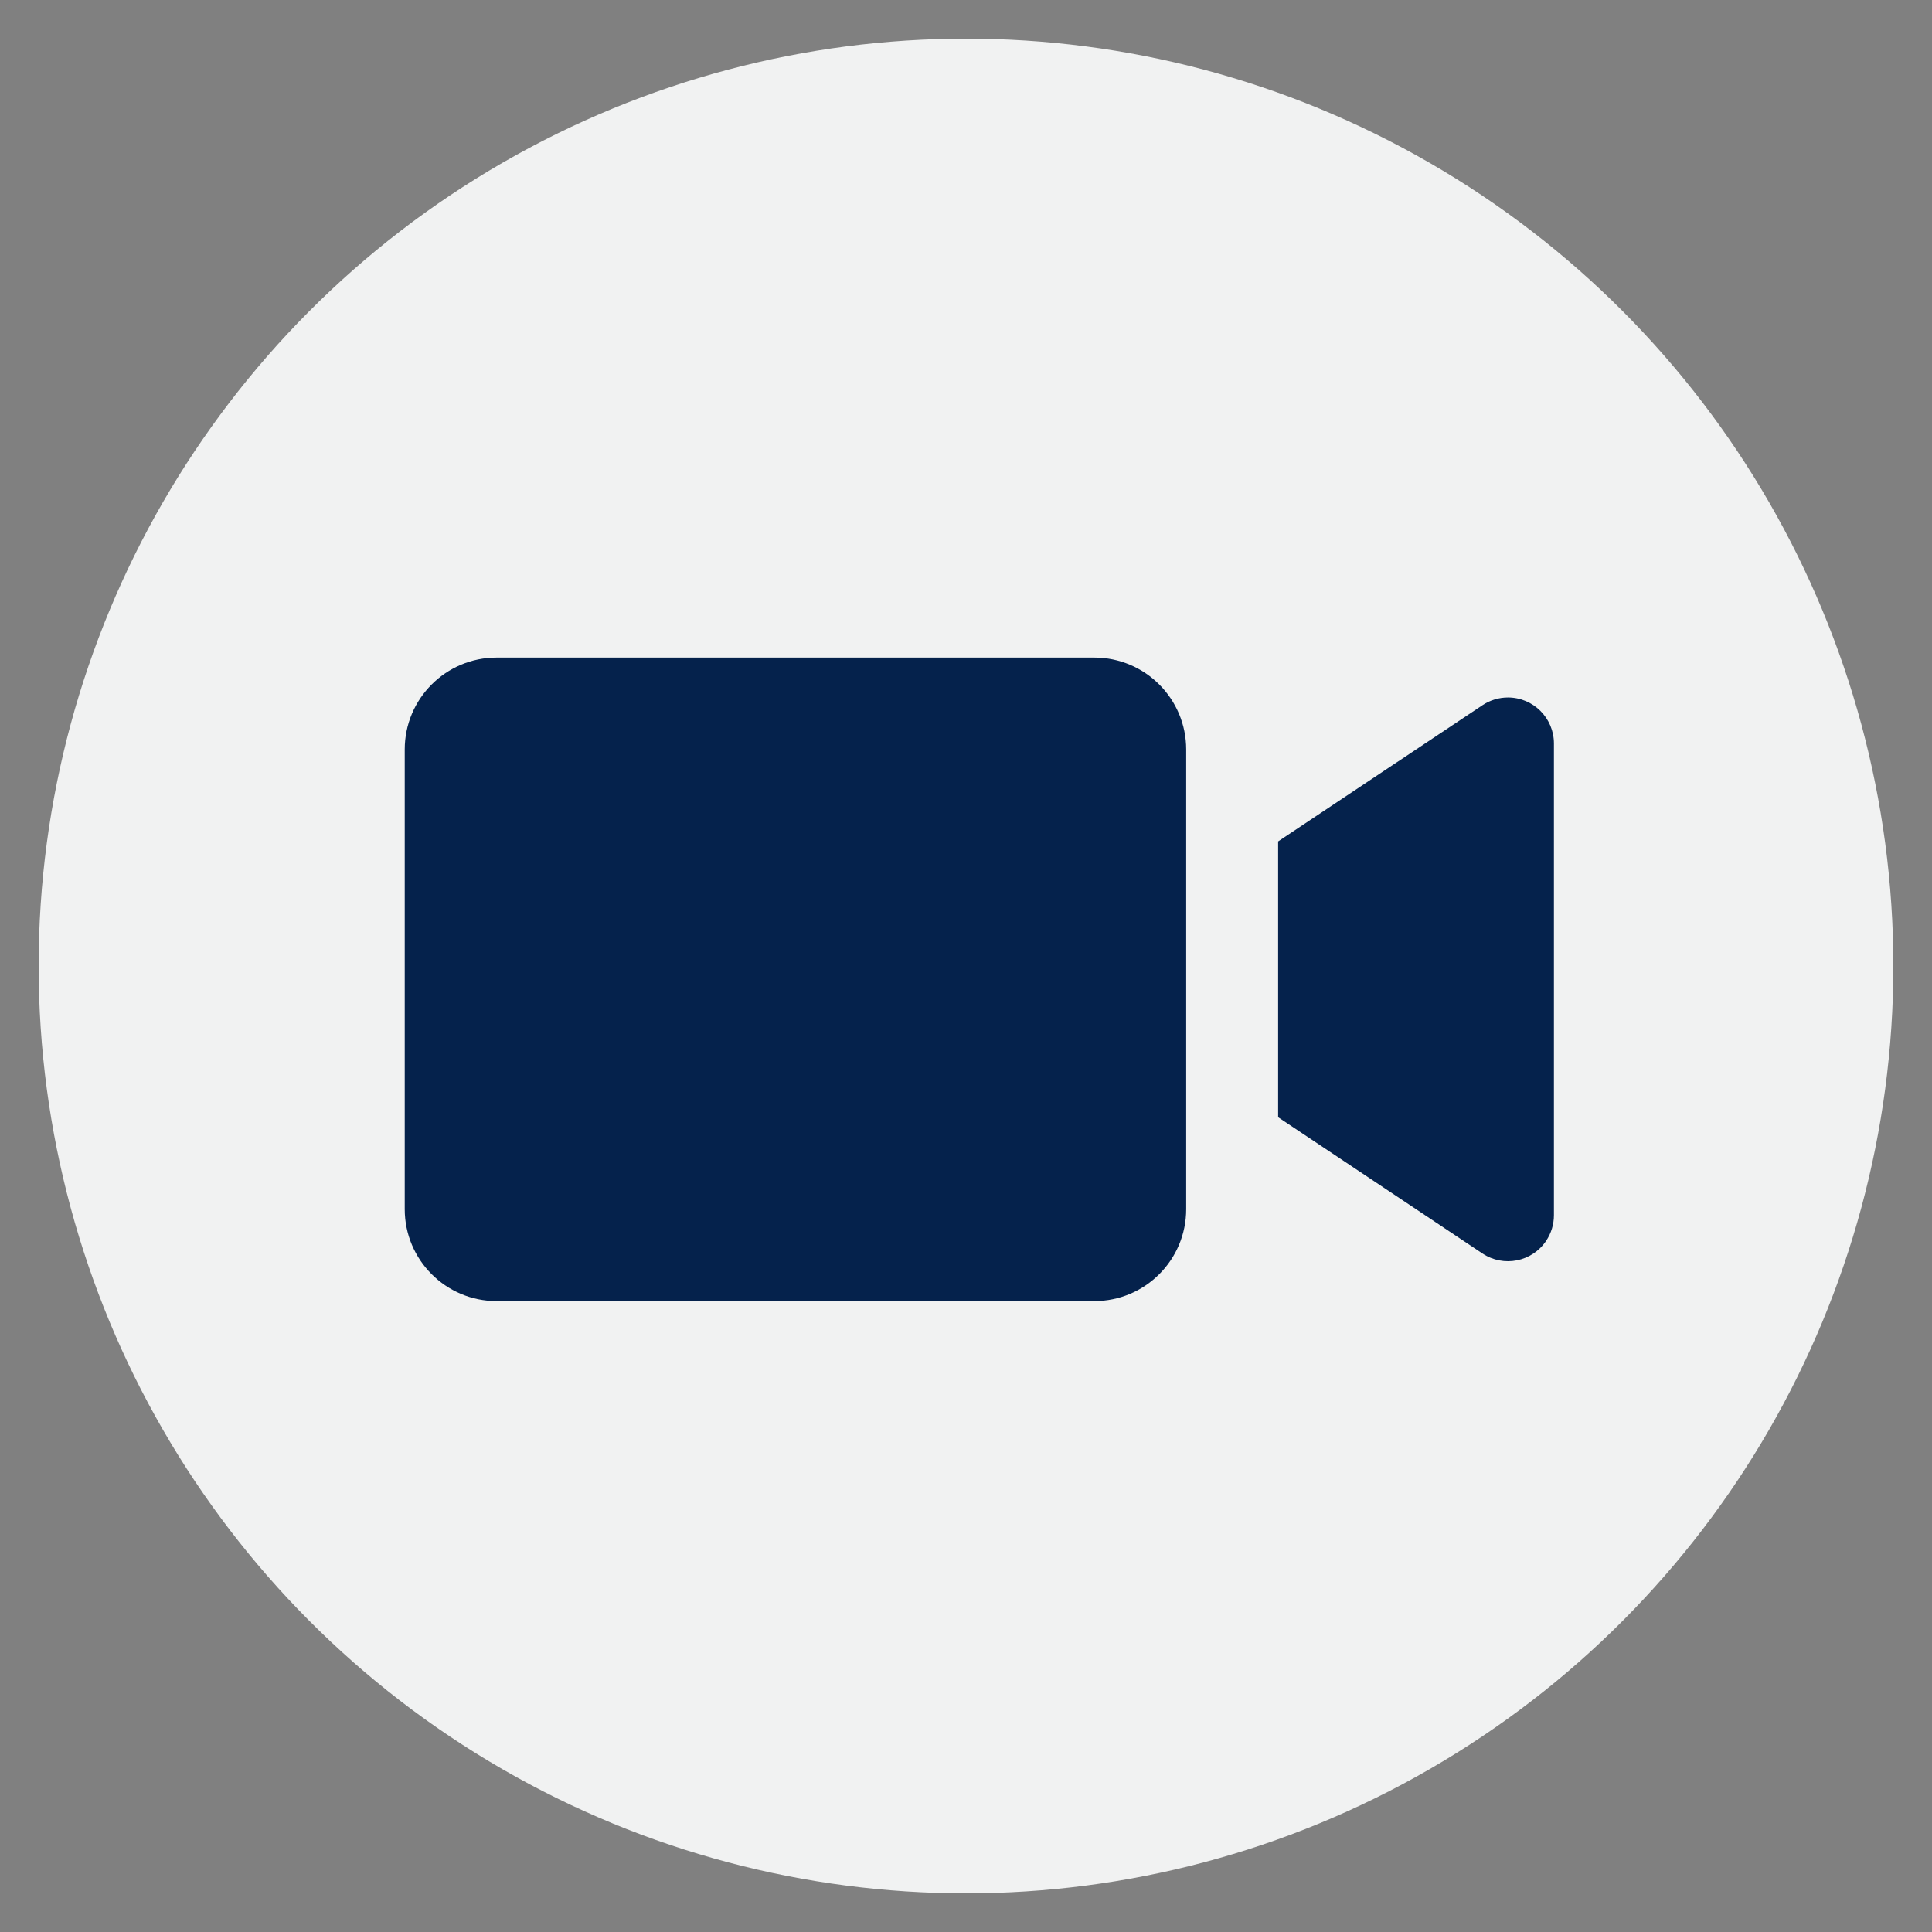
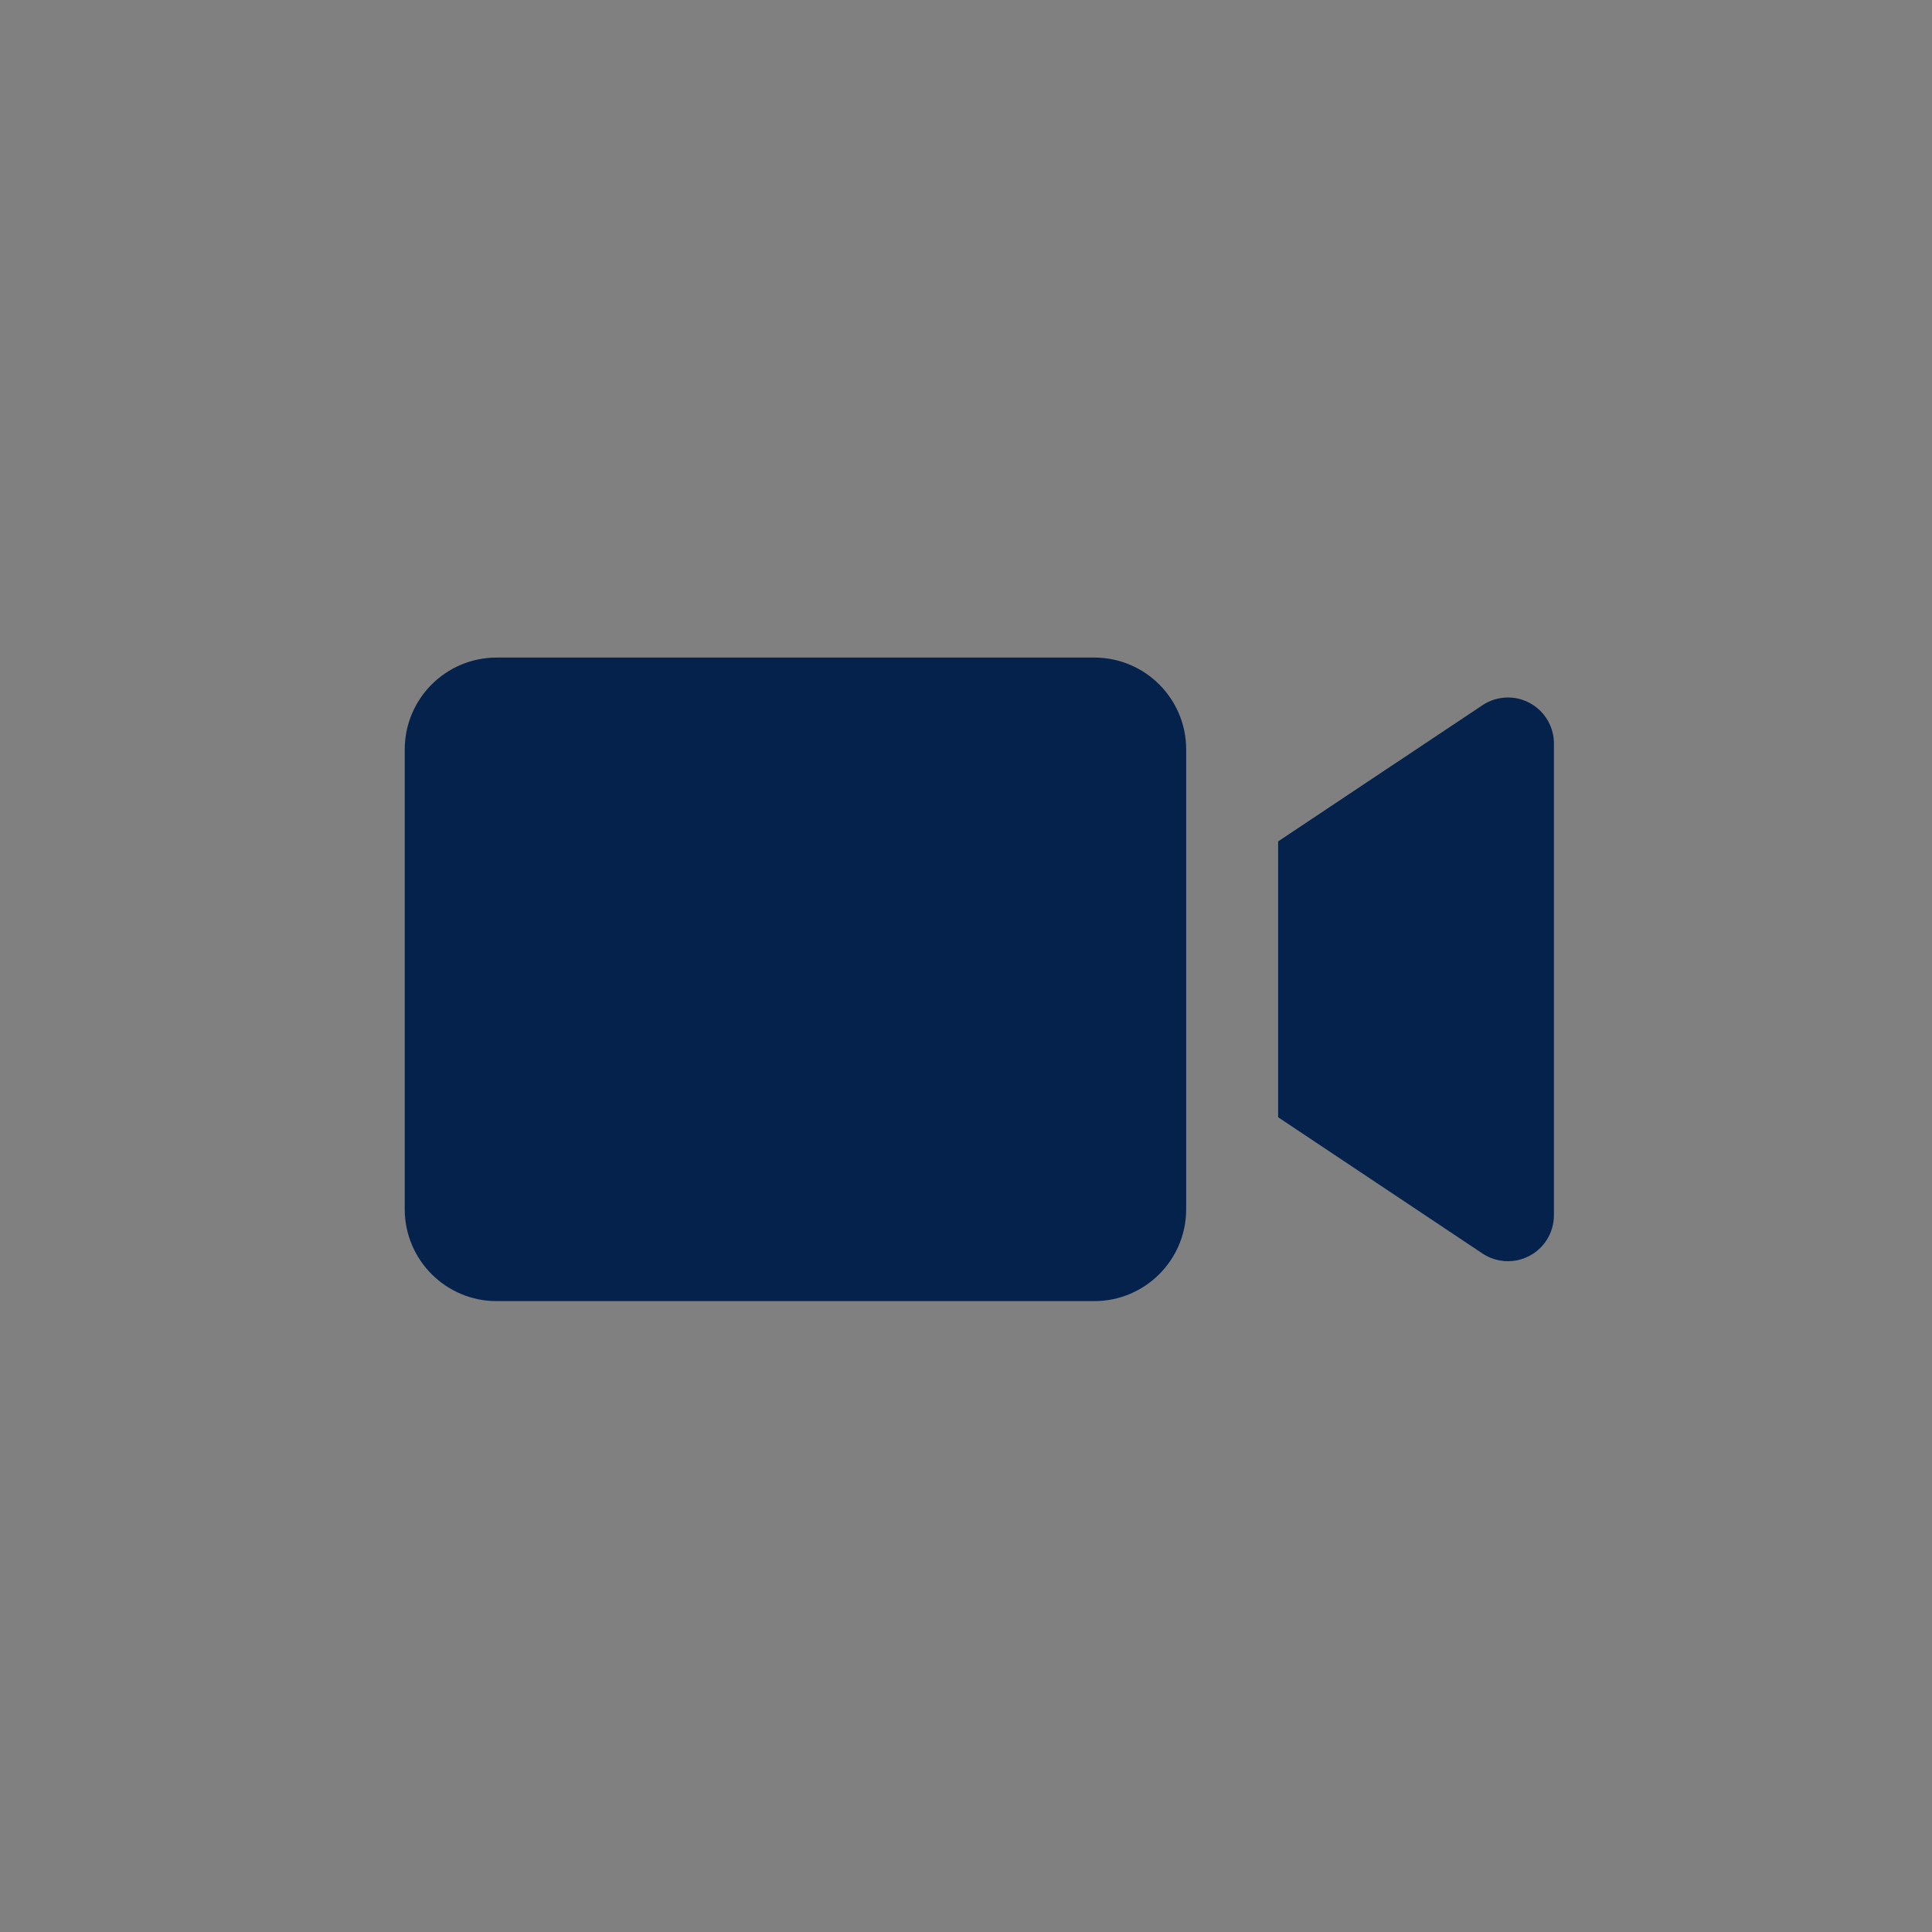
<svg xmlns="http://www.w3.org/2000/svg" width="100" height="100" viewBox="0 0 100 100">
  <rect x="0" y="0" width="100" height="100" fill="#808080" stroke="none" />
-   <circle stroke="none" fill="#f1f2f2" r="48%" cx="50%" cy="50%" />
  <g transform="translate(50 50) scale(0.69 0.69) rotate(0) translate(-50 -50)" style="fill:#05224c">
    <svg fill="#05224c" version="1.1" x="0px" y="0px" viewBox="0 0 100 100" enable-background="new 0 0 100 100" xml:space="preserve">
      <path d="M59.621,75.138H14.793c-3.809,0-6.896-3.087-6.896-6.896V33.759c0-3.809,3.088-6.896,6.896-6.896h44.828  c3.809,0,6.896,3.087,6.896,6.896v34.482C66.518,72.051,63.43,75.138,59.621,75.138z" />
      <path d="M73.414,40.655v20.689l15.327,10.221c1.585,1.058,3.726,0.63,4.782-0.954c0.379-0.568,0.58-1.236,0.58-1.918V33.307  c0-1.904-1.543-3.448-3.447-3.449c-0.682,0-1.348,0.202-1.915,0.58L73.414,40.655z" />
    </svg>
  </g>
</svg>